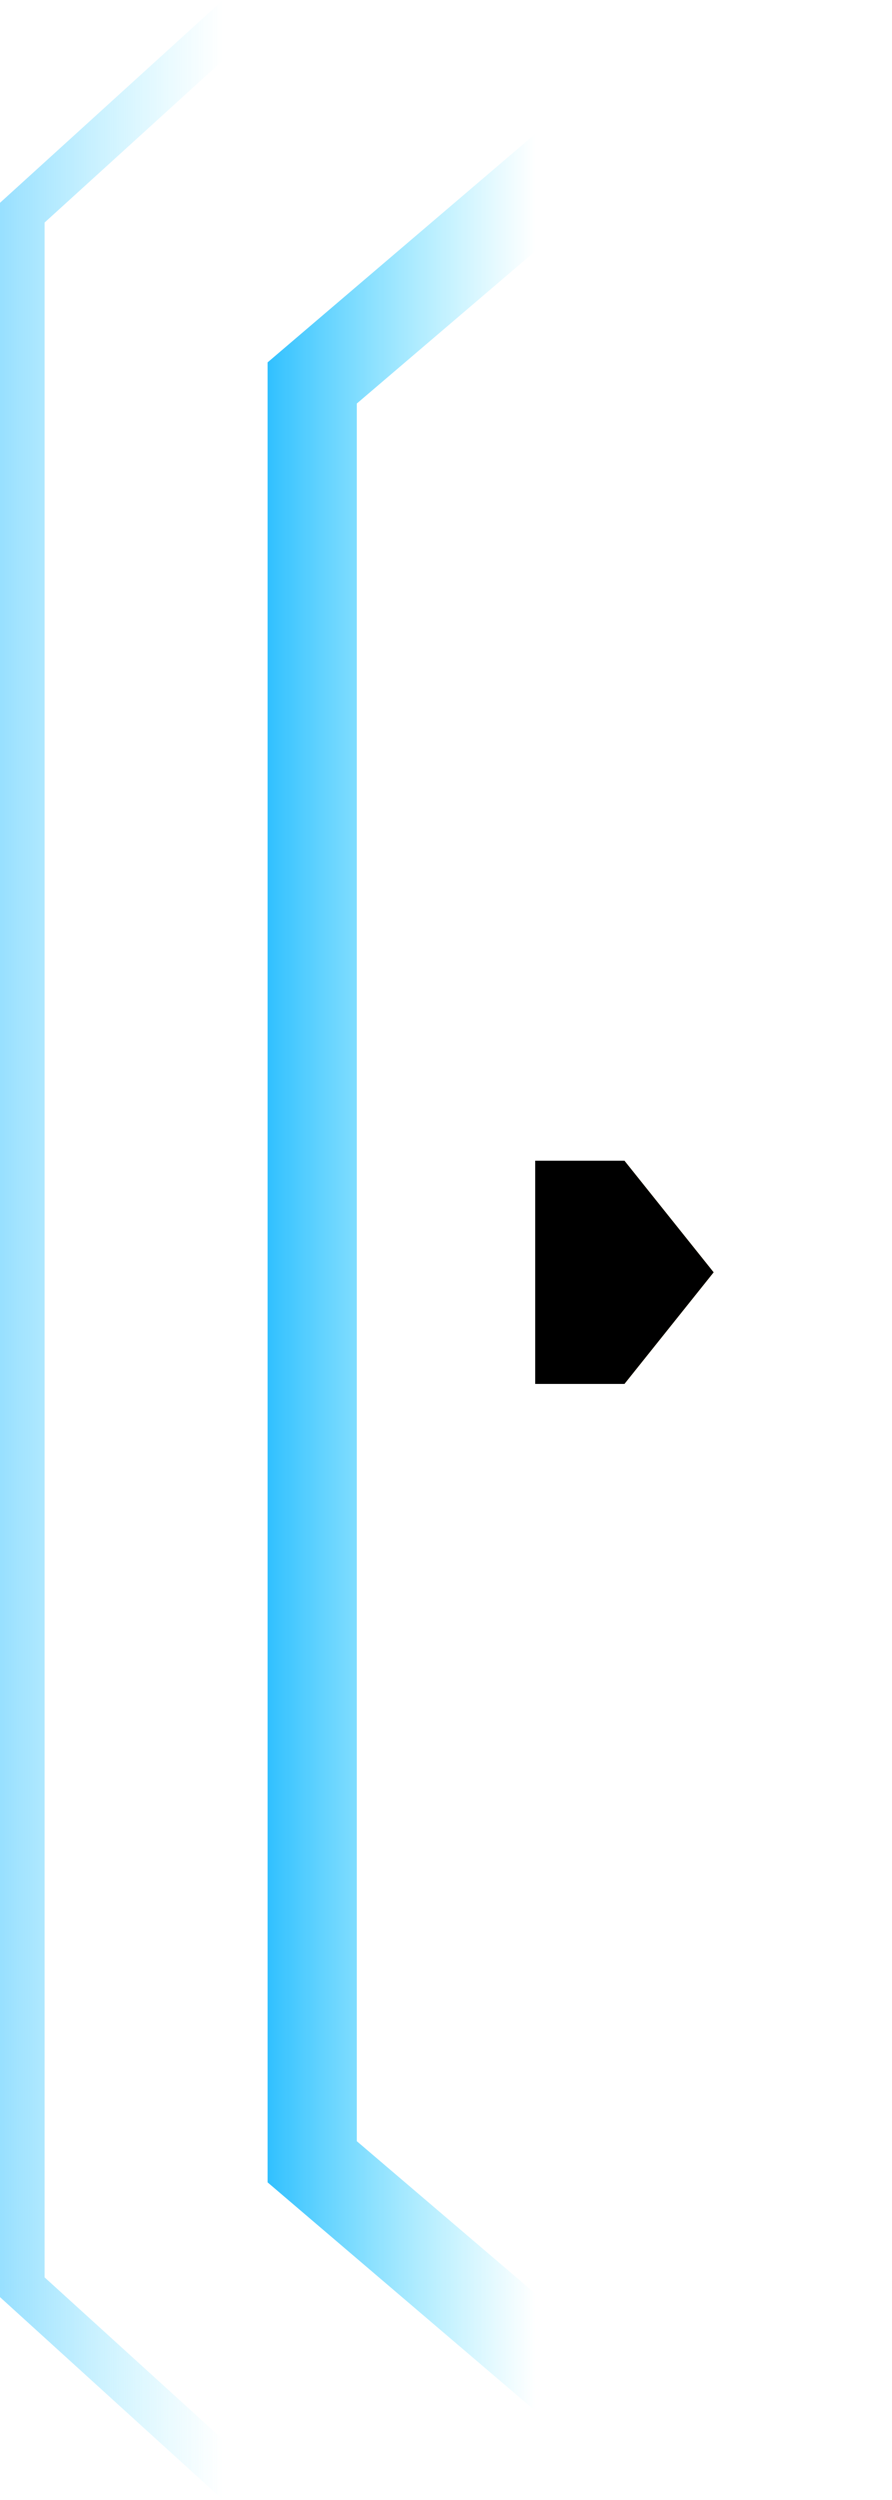
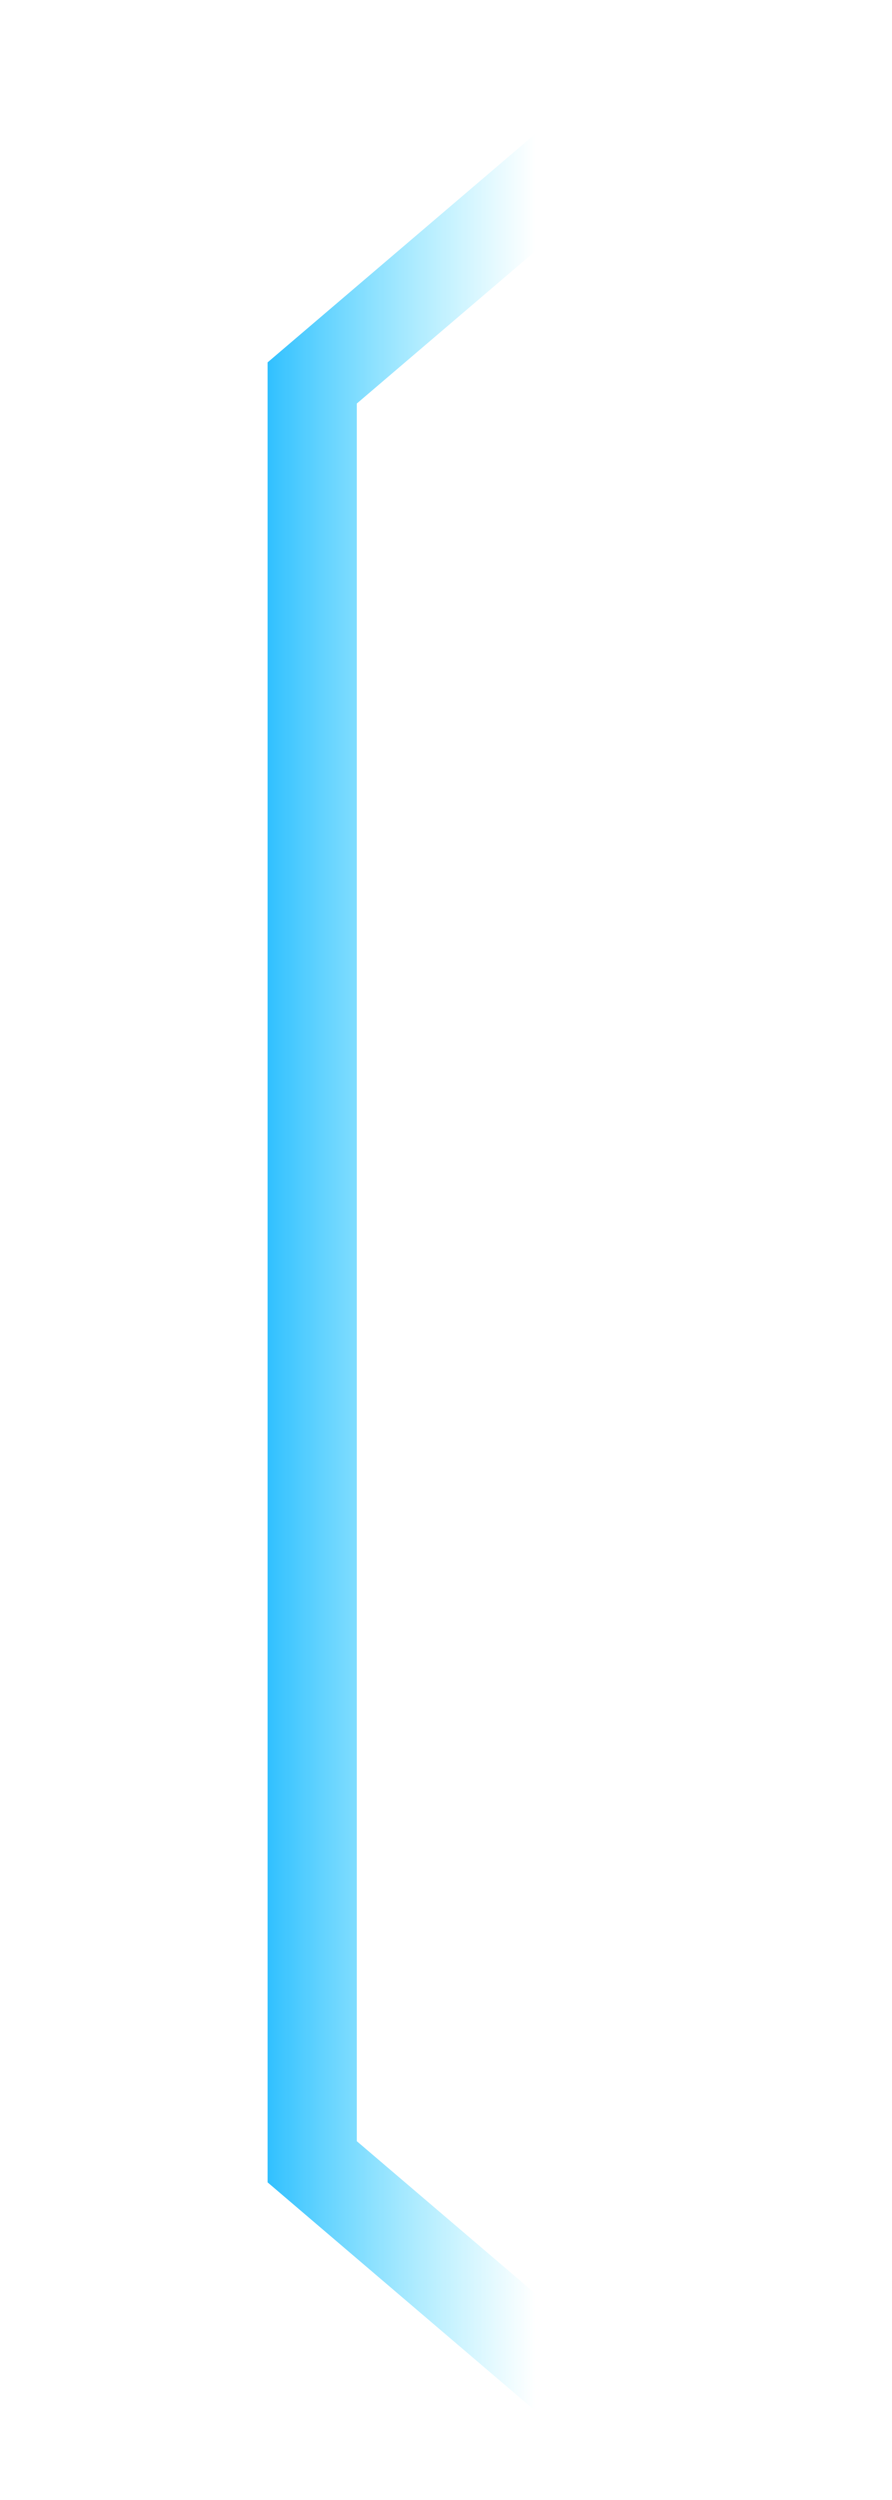
<svg xmlns="http://www.w3.org/2000/svg" xmlns:xlink="http://www.w3.org/1999/xlink" width="40px" height="112px" viewBox="0 0 40 112" version="1.1">
  <title>编组 13</title>
  <defs>
    <linearGradient x1="100%" y1="50%" x2="0%" y2="50%" id="linearGradient-1">
      <stop stop-color="#5DE2FF" stop-opacity="0" offset="0%" />
      <stop stop-color="#30C0FF" offset="100%" />
    </linearGradient>
-     <polygon id="path-2" points="24 52 28 52 32 57 28 62 24 62" />
    <filter x="-150.0%" y="-120.0%" width="400.0%" height="340.0%" filterUnits="objectBoundingBox" id="filter-3">
      <feOffset dx="0" dy="0" in="SourceAlpha" result="shadowOffsetOuter1" />
      <feGaussianBlur stdDeviation="4" in="shadowOffsetOuter1" result="shadowBlurOuter1" />
      <feColorMatrix values="0 0 0 0 1   0 0 0 0 0.76   0 0 0 0 0.291  0 0 0 1 0" type="matrix" in="shadowBlurOuter1" />
    </filter>
    <filter x="-125.0%" y="-100.0%" width="350.0%" height="300.0%" filterUnits="objectBoundingBox" id="filter-4">
      <feGaussianBlur stdDeviation="2" in="SourceAlpha" result="shadowBlurInner1" />
      <feOffset dx="0" dy="0" in="shadowBlurInner1" result="shadowOffsetInner1" />
      <feComposite in="shadowOffsetInner1" in2="SourceAlpha" operator="arithmetic" k2="-1" k3="1" result="shadowInnerInner1" />
      <feColorMatrix values="0 0 0 0 1   0 0 0 0 0.98   0 0 0 0 0.908  0 0 0 1 0" type="matrix" in="shadowInnerInner1" />
    </filter>
    <linearGradient x1="100%" y1="50%" x2="0%" y2="50%" id="linearGradient-5">
      <stop stop-color="#5DE2FF" stop-opacity="0" offset="0%" />
      <stop stop-color="#30C0FF" offset="100%" />
    </linearGradient>
  </defs>
  <g id="大屏" stroke="none" stroke-width="1" fill="none" fill-rule="evenodd">
    <g id="政民互动" transform="translate(-560, -174)">
      <g id="编组-13" transform="translate(560, 174)">
        <polygon id="路径" fill="url(#linearGradient-1)" fill-rule="nonzero" points="24 6 24 11.255 16 18.079 16 95.925 24 102.748 24 108.004 12 97.77 12 16.235" />
        <g id="矩形">
          <use fill="black" fill-opacity="1" filter="url(#filter-3)" xlink:href="#path-2" />
          <use fill="#FFC143" fill-rule="evenodd" xlink:href="#path-2" />
          <use fill="black" fill-opacity="1" filter="url(#filter-4)" xlink:href="#path-2" />
        </g>
-         <polygon id="路径" fill="url(#linearGradient-5)" fill-rule="nonzero" opacity="0.5" points="10 4.1964876e-14 10 2.702 2 9.97 2 102.026 10 109.293 10 111.996 0 102.911 0 9.086" />
      </g>
    </g>
  </g>
</svg>